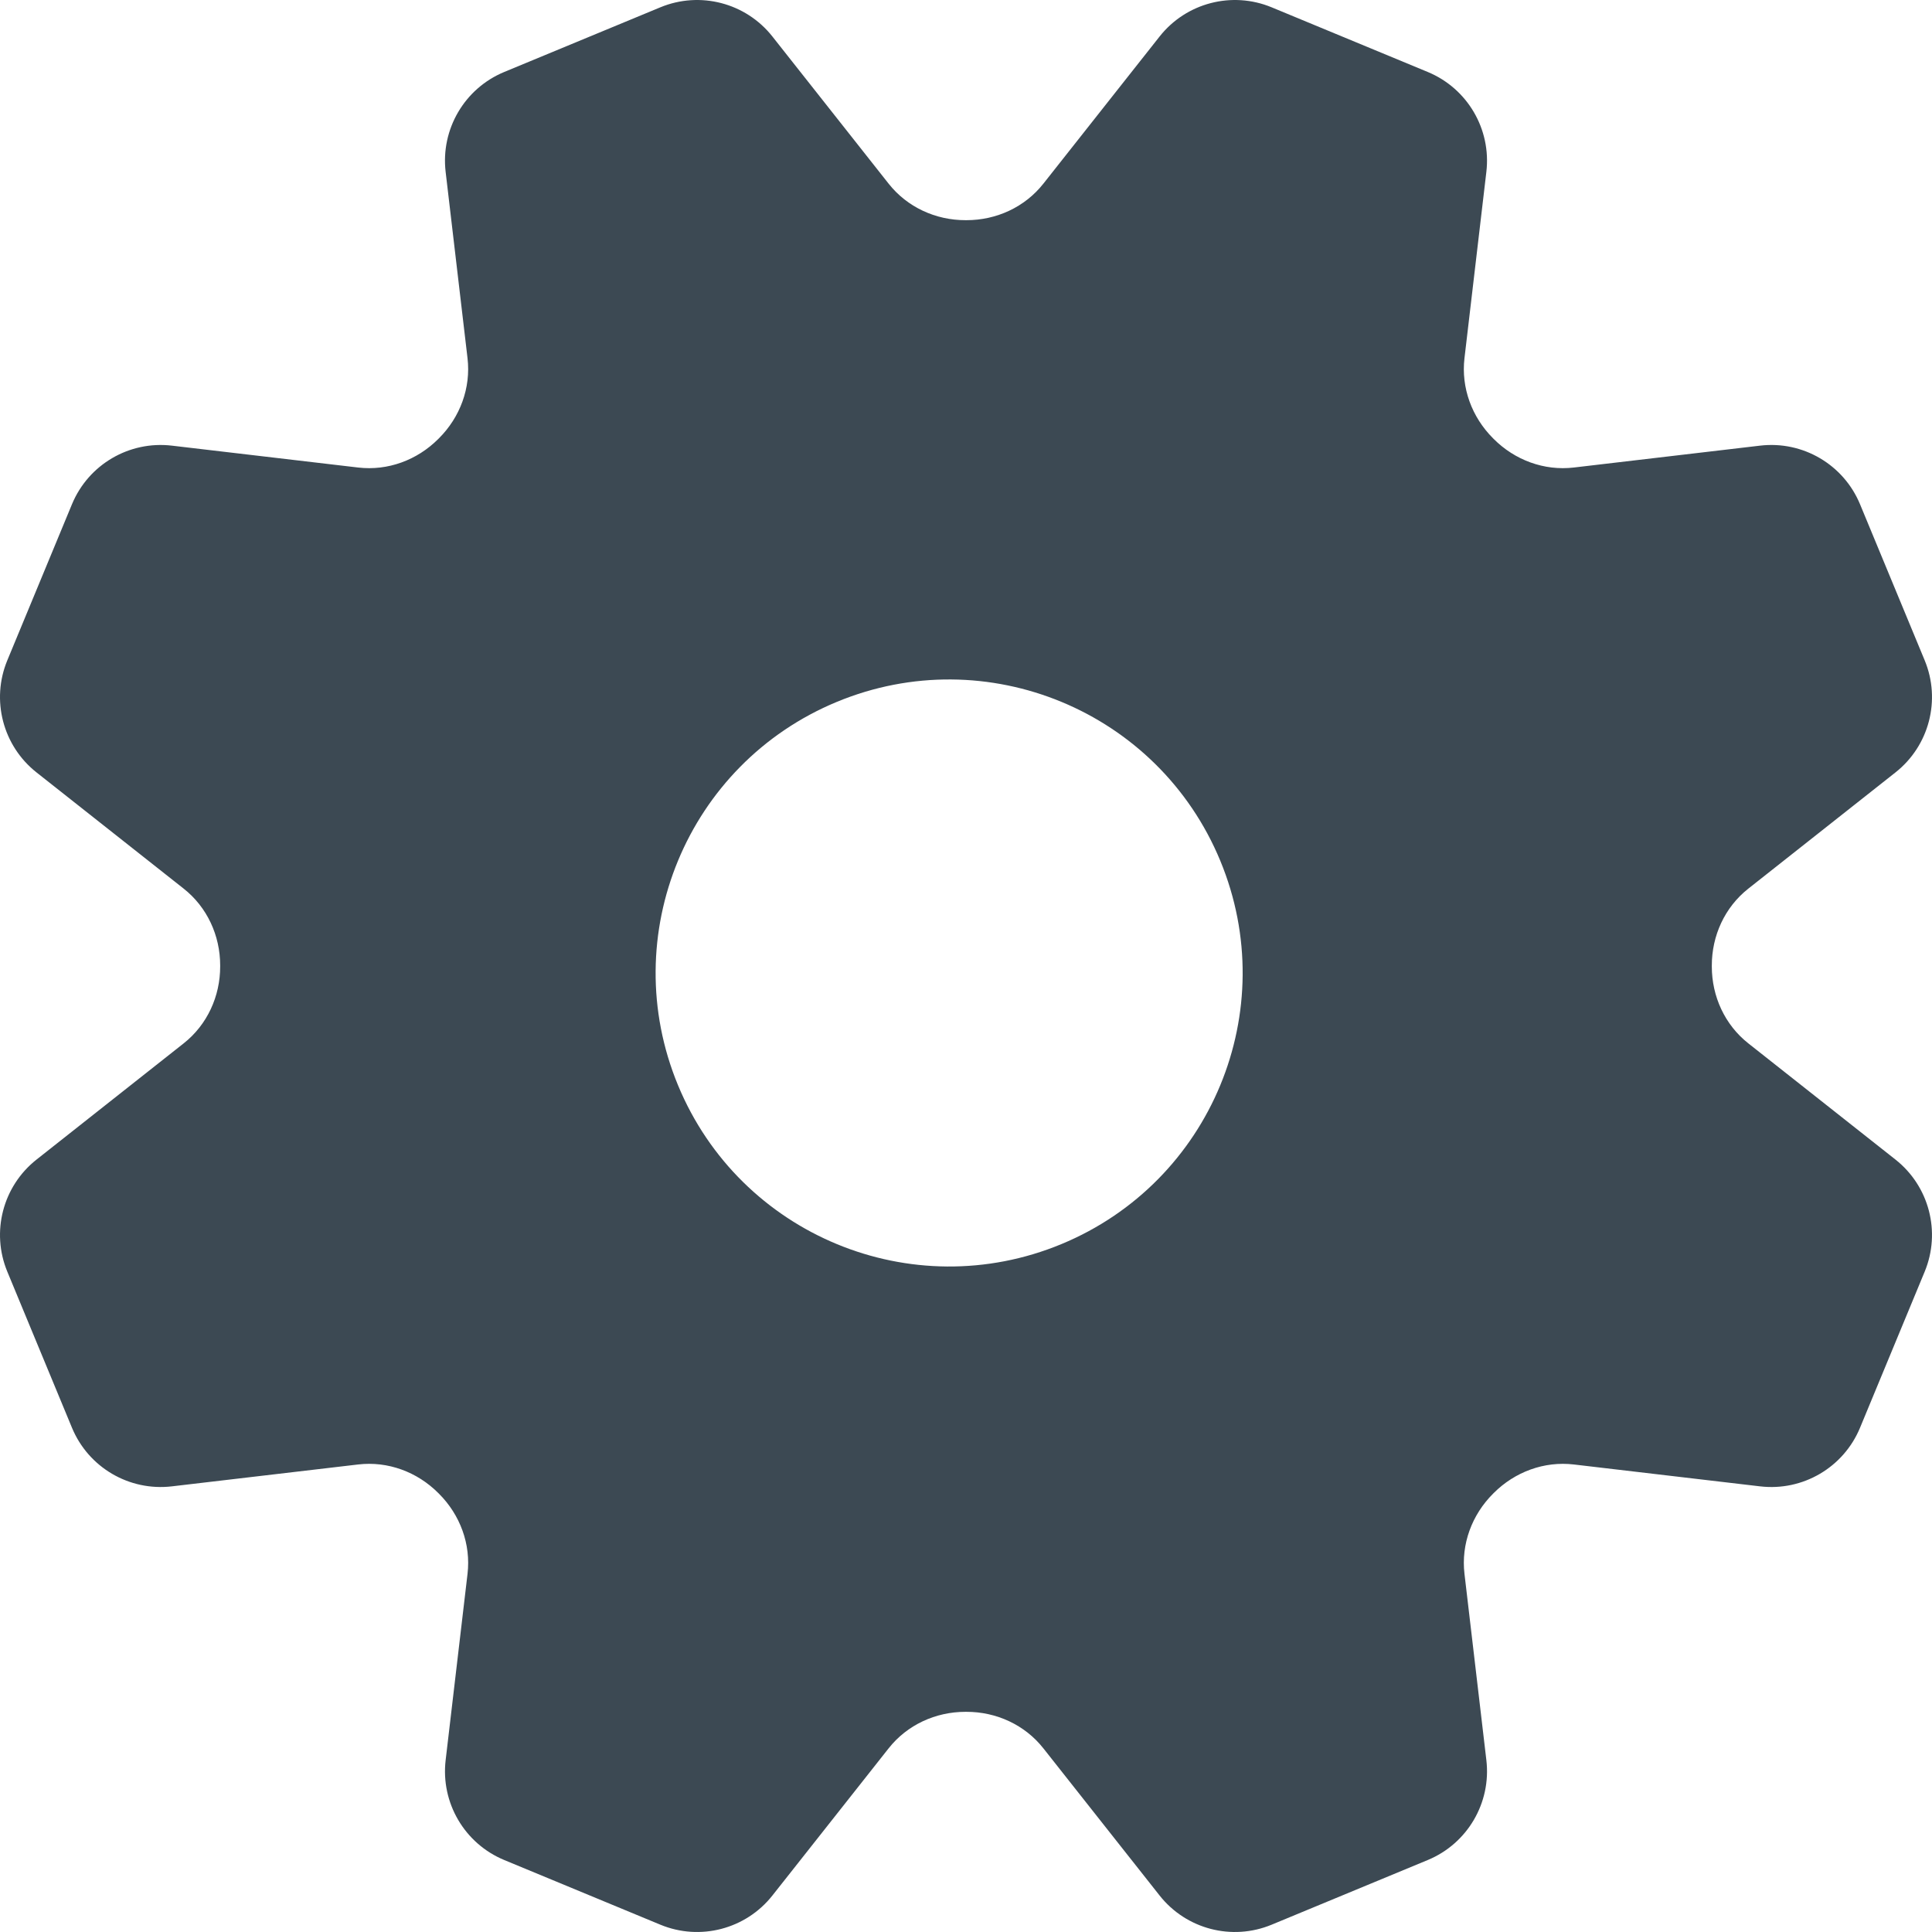
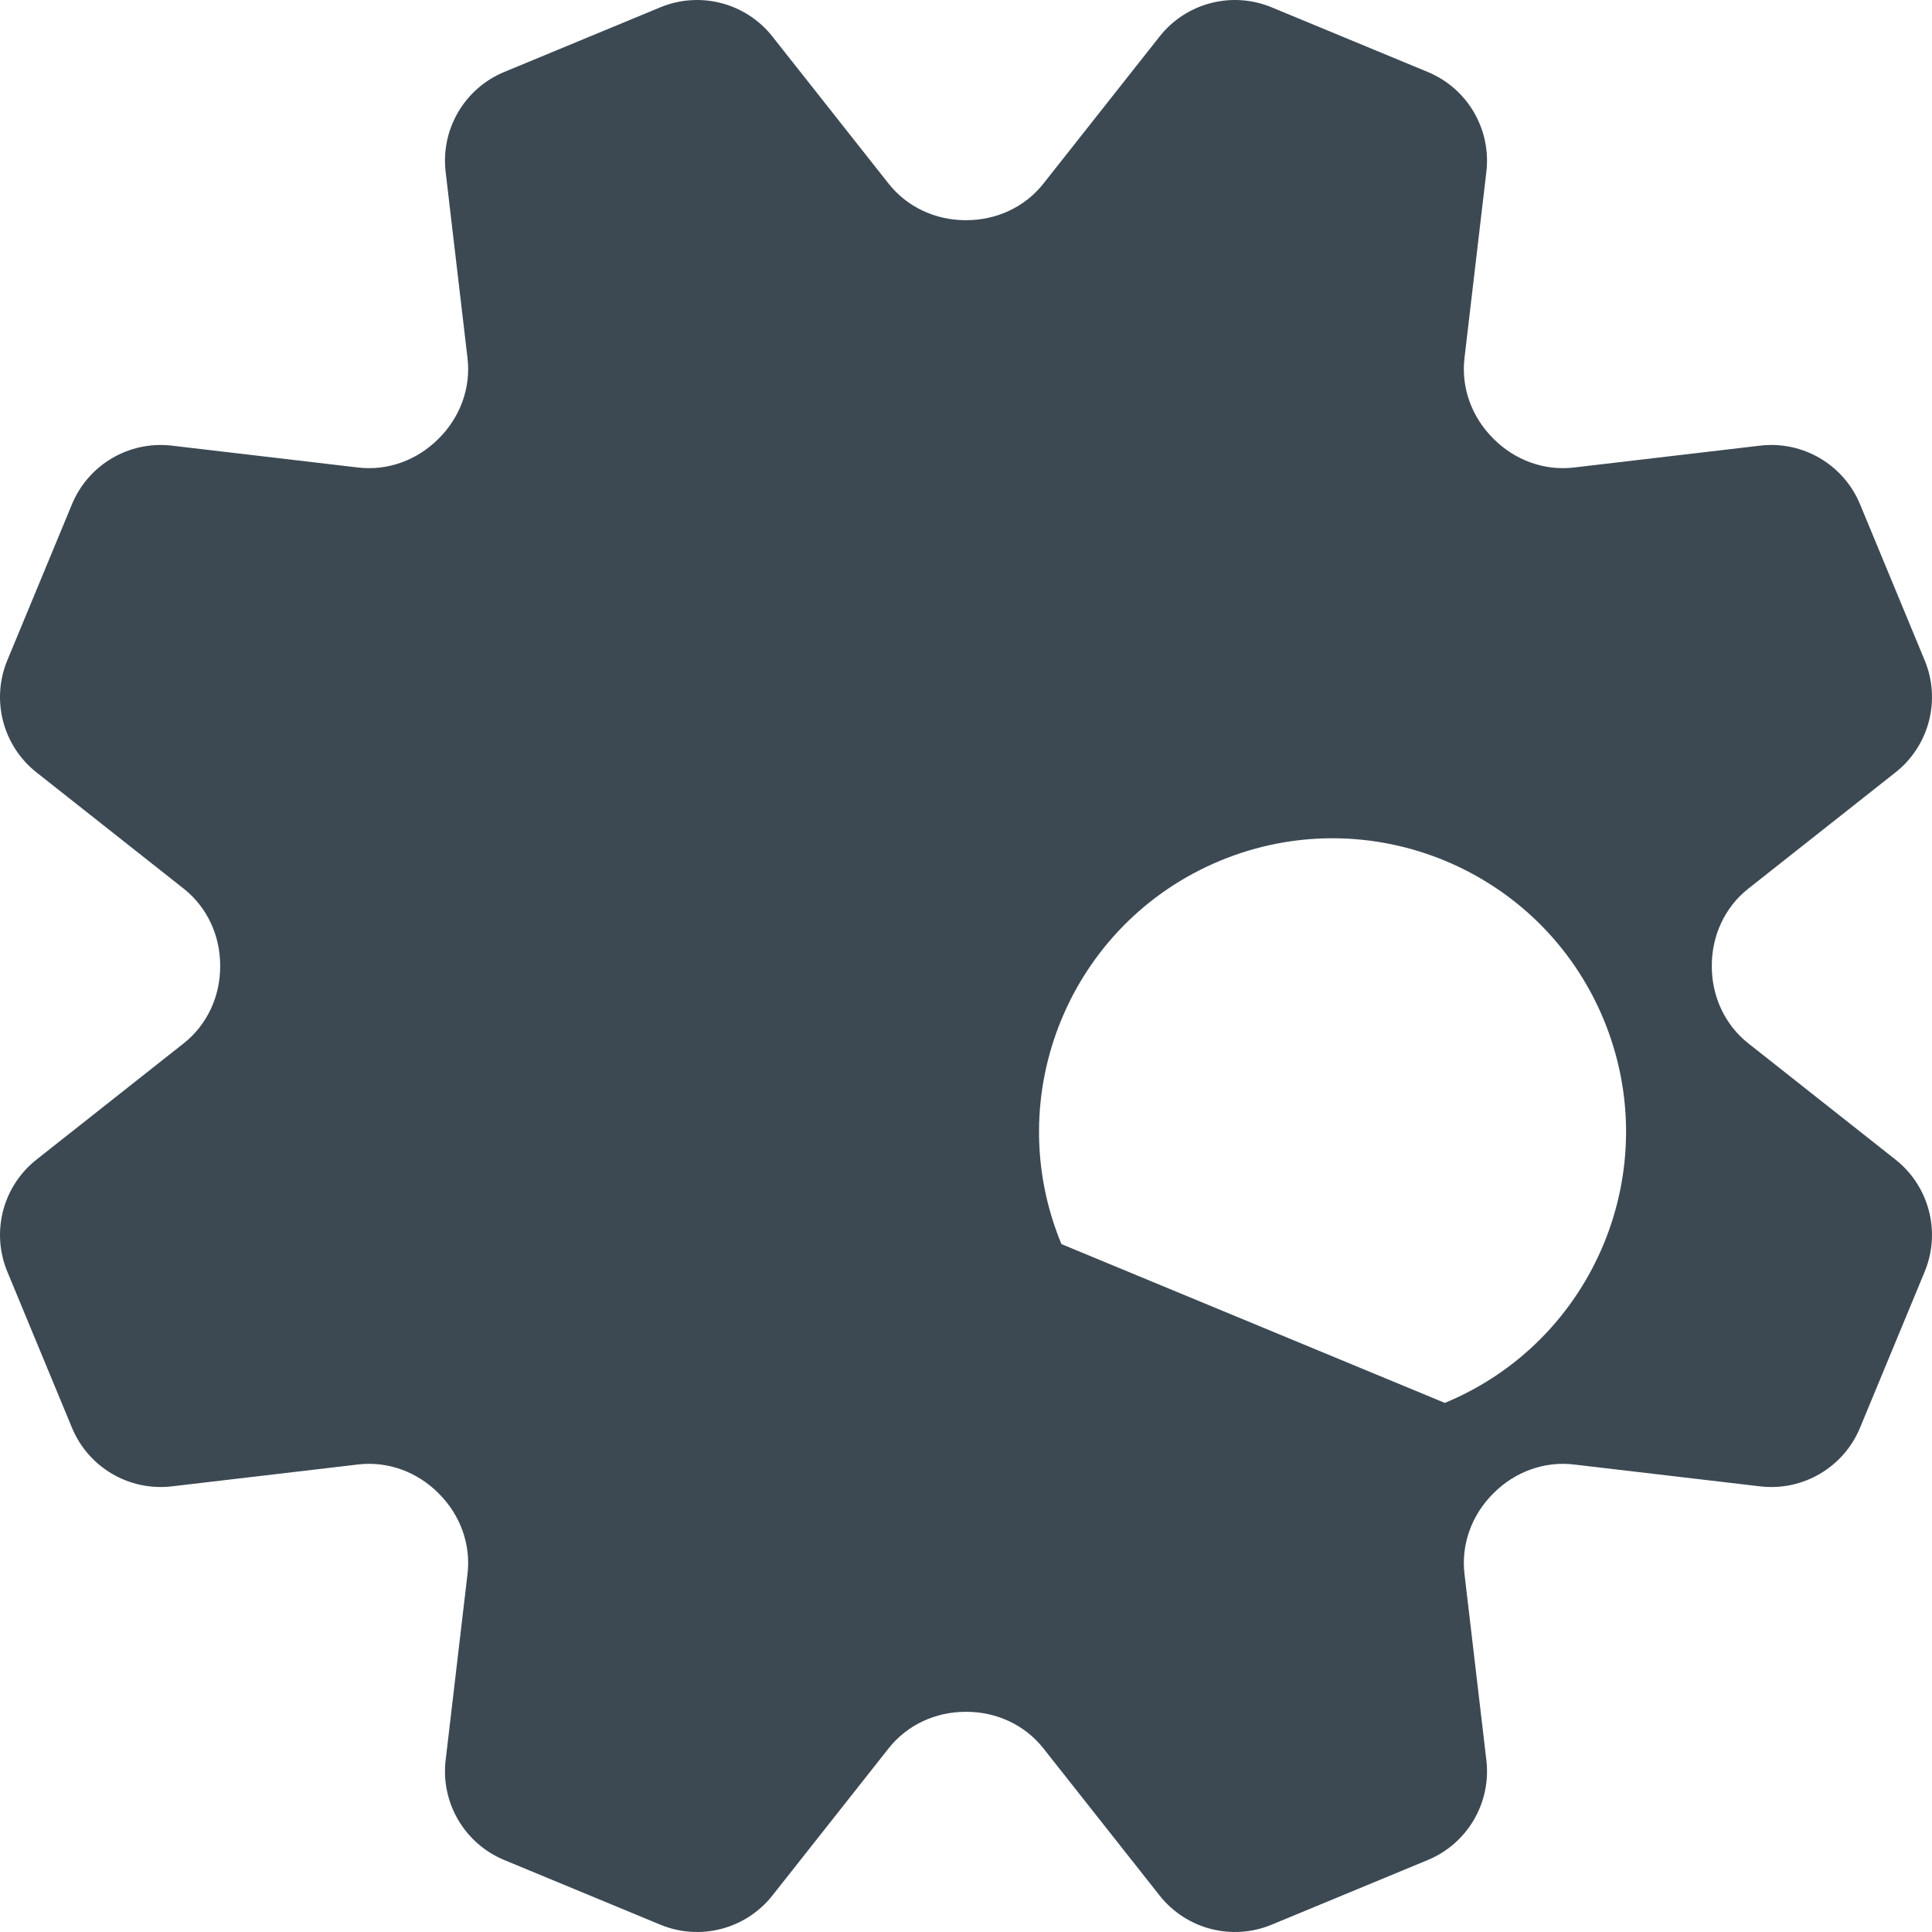
<svg xmlns="http://www.w3.org/2000/svg" width="100%" height="100%" viewBox="0 0 800 800" version="1.1" xml:space="preserve" style="fill-rule:evenodd;clip-rule:evenodd;stroke-linejoin:round;stroke-miterlimit:2;">
  <g>
-     <path d="M784.883,480.16l-60.947,-48.133c-9.711,-7.669 -15.102,-19.42 -15.107,-31.794l0,-0.393c-0.021,-12.4 5.375,-24.185 15.105,-31.869l60.949,-48.135c13.957,-11.023 18.895,-29.976 12.089,-46.407l-26.772,-64.635c-6.806,-16.431 -23.699,-26.343 -41.363,-24.268l-77.134,9.062c-12.314,1.447 -24.463,-3.072 -33.216,-11.853c-0.092,-0.094 -0.184,-0.186 -0.276,-0.278c-8.746,-8.753 -13.244,-20.875 -11.8,-33.164l9.061,-77.13c2.075,-17.664 -7.836,-34.556 -24.268,-41.362l-64.635,-26.772c-16.432,-6.807 -35.385,-1.869 -46.408,12.087l-48.133,60.945c-7.669,9.711 -19.422,15.102 -31.795,15.107l-0.394,-0c-12.399,0.022 -24.183,-5.375 -31.867,-15.105l-48.133,-60.947c-11.024,-13.958 -29.977,-18.894 -46.41,-12.087l-64.632,26.77c-16.432,6.806 -26.344,23.698 -24.269,41.364l9.061,77.134c1.447,12.314 -3.069,24.463 -11.852,33.214c-0.092,0.093 -0.184,0.185 -0.278,0.279c-8.753,8.746 -20.875,13.245 -33.165,11.8l-77.13,-9.061c-17.664,-2.075 -34.556,7.836 -41.363,24.267l-26.772,64.634c-6.806,16.431 -1.868,35.385 12.088,46.408l60.947,48.133c9.711,7.669 15.101,19.42 15.106,31.794l0,0.392c0.022,12.398 -5.375,24.183 -15.105,31.867l-60.948,48.136c-13.958,11.023 -18.894,29.976 -12.088,46.408l26.772,64.633c6.807,16.431 23.7,26.343 41.363,24.268l77.134,-9.061c12.316,-1.447 24.463,3.071 33.216,11.853c0.092,0.093 0.184,0.186 0.278,0.279c8.745,8.754 13.244,20.875 11.8,33.165l-9.061,77.131c-2.075,17.665 7.836,34.557 24.269,41.363l64.634,26.772c16.431,6.806 35.385,1.869 46.408,-12.088l48.131,-60.945c7.669,-9.711 19.422,-15.102 31.794,-15.108l0.392,0c12.4,-0.022 24.185,5.375 31.869,15.105l48.134,60.948c11.024,13.958 29.977,18.896 46.408,12.088l64.634,-26.772c16.432,-6.806 26.344,-23.7 24.269,-41.363l-9.062,-77.134c-1.447,-12.314 3.07,-24.462 11.853,-33.214c0.092,-0.092 0.186,-0.186 0.278,-0.278c8.753,-8.745 20.875,-13.244 33.164,-11.8l77.131,9.061c17.664,2.075 34.558,-7.836 41.363,-24.267l26.772,-64.633c6.806,-16.435 1.868,-35.388 -12.089,-46.411Zm-345.364,34.992c-62,25.681 -133.082,-3.761 -158.761,-65.761c-25.682,-62 3.761,-133.08 65.761,-158.762c62,-25.682 133.081,3.761 158.762,65.762c25.68,62 -3.762,133.08 -65.762,158.761Z" style="fill:#3c4953;fill-rule:nonzero;" />
+     <path d="M784.883,480.16l-60.947,-48.133c-9.711,-7.669 -15.102,-19.42 -15.107,-31.794l0,-0.393c-0.021,-12.4 5.375,-24.185 15.105,-31.869l60.949,-48.135c13.957,-11.023 18.895,-29.976 12.089,-46.407l-26.772,-64.635c-6.806,-16.431 -23.699,-26.343 -41.363,-24.268l-77.134,9.062c-12.314,1.447 -24.463,-3.072 -33.216,-11.853c-0.092,-0.094 -0.184,-0.186 -0.276,-0.278c-8.746,-8.753 -13.244,-20.875 -11.8,-33.164l9.061,-77.13c2.075,-17.664 -7.836,-34.556 -24.268,-41.362l-64.635,-26.772c-16.432,-6.807 -35.385,-1.869 -46.408,12.087l-48.133,60.945c-7.669,9.711 -19.422,15.102 -31.795,15.107l-0.394,-0c-12.399,0.022 -24.183,-5.375 -31.867,-15.105l-48.133,-60.947c-11.024,-13.958 -29.977,-18.894 -46.41,-12.087l-64.632,26.77c-16.432,6.806 -26.344,23.698 -24.269,41.364l9.061,77.134c1.447,12.314 -3.069,24.463 -11.852,33.214c-0.092,0.093 -0.184,0.185 -0.278,0.279c-8.753,8.746 -20.875,13.245 -33.165,11.8l-77.13,-9.061c-17.664,-2.075 -34.556,7.836 -41.363,24.267l-26.772,64.634c-6.806,16.431 -1.868,35.385 12.088,46.408l60.947,48.133c9.711,7.669 15.101,19.42 15.106,31.794l0,0.392c0.022,12.398 -5.375,24.183 -15.105,31.867l-60.948,48.136c-13.958,11.023 -18.894,29.976 -12.088,46.408l26.772,64.633c6.807,16.431 23.7,26.343 41.363,24.268l77.134,-9.061c12.316,-1.447 24.463,3.071 33.216,11.853c0.092,0.093 0.184,0.186 0.278,0.279c8.745,8.754 13.244,20.875 11.8,33.165l-9.061,77.131c-2.075,17.665 7.836,34.557 24.269,41.363l64.634,26.772c16.431,6.806 35.385,1.869 46.408,-12.088l48.131,-60.945c7.669,-9.711 19.422,-15.102 31.794,-15.108l0.392,0c12.4,-0.022 24.185,5.375 31.869,15.105l48.134,60.948c11.024,13.958 29.977,18.896 46.408,12.088l64.634,-26.772c16.432,-6.806 26.344,-23.7 24.269,-41.363l-9.062,-77.134c-1.447,-12.314 3.07,-24.462 11.853,-33.214c0.092,-0.092 0.186,-0.186 0.278,-0.278c8.753,-8.745 20.875,-13.244 33.164,-11.8l77.131,9.061c17.664,2.075 34.558,-7.836 41.363,-24.267l26.772,-64.633c6.806,-16.435 1.868,-35.388 -12.089,-46.411Zm-345.364,34.992c-25.682,-62 3.761,-133.08 65.761,-158.762c62,-25.682 133.081,3.761 158.762,65.762c25.68,62 -3.762,133.08 -65.762,158.761Z" style="fill:#3c4953;fill-rule:nonzero;" />
  </g>
</svg>